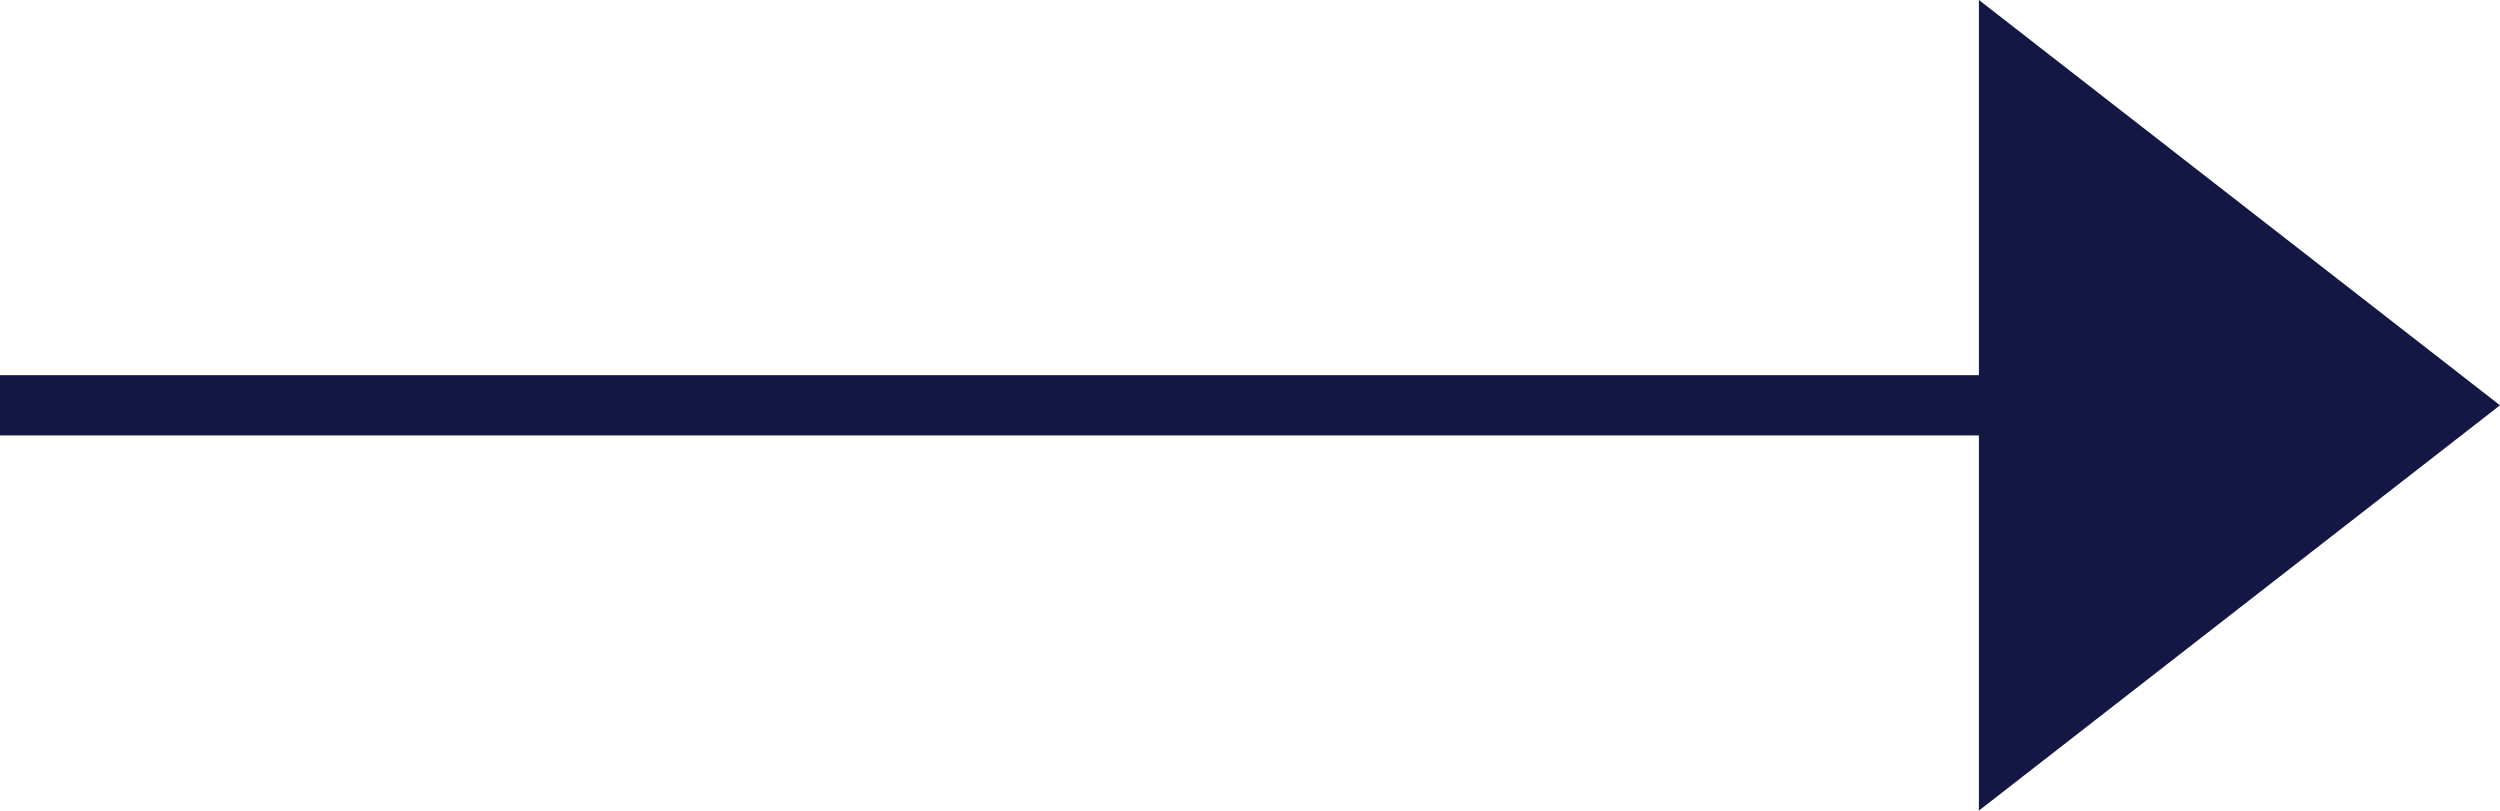
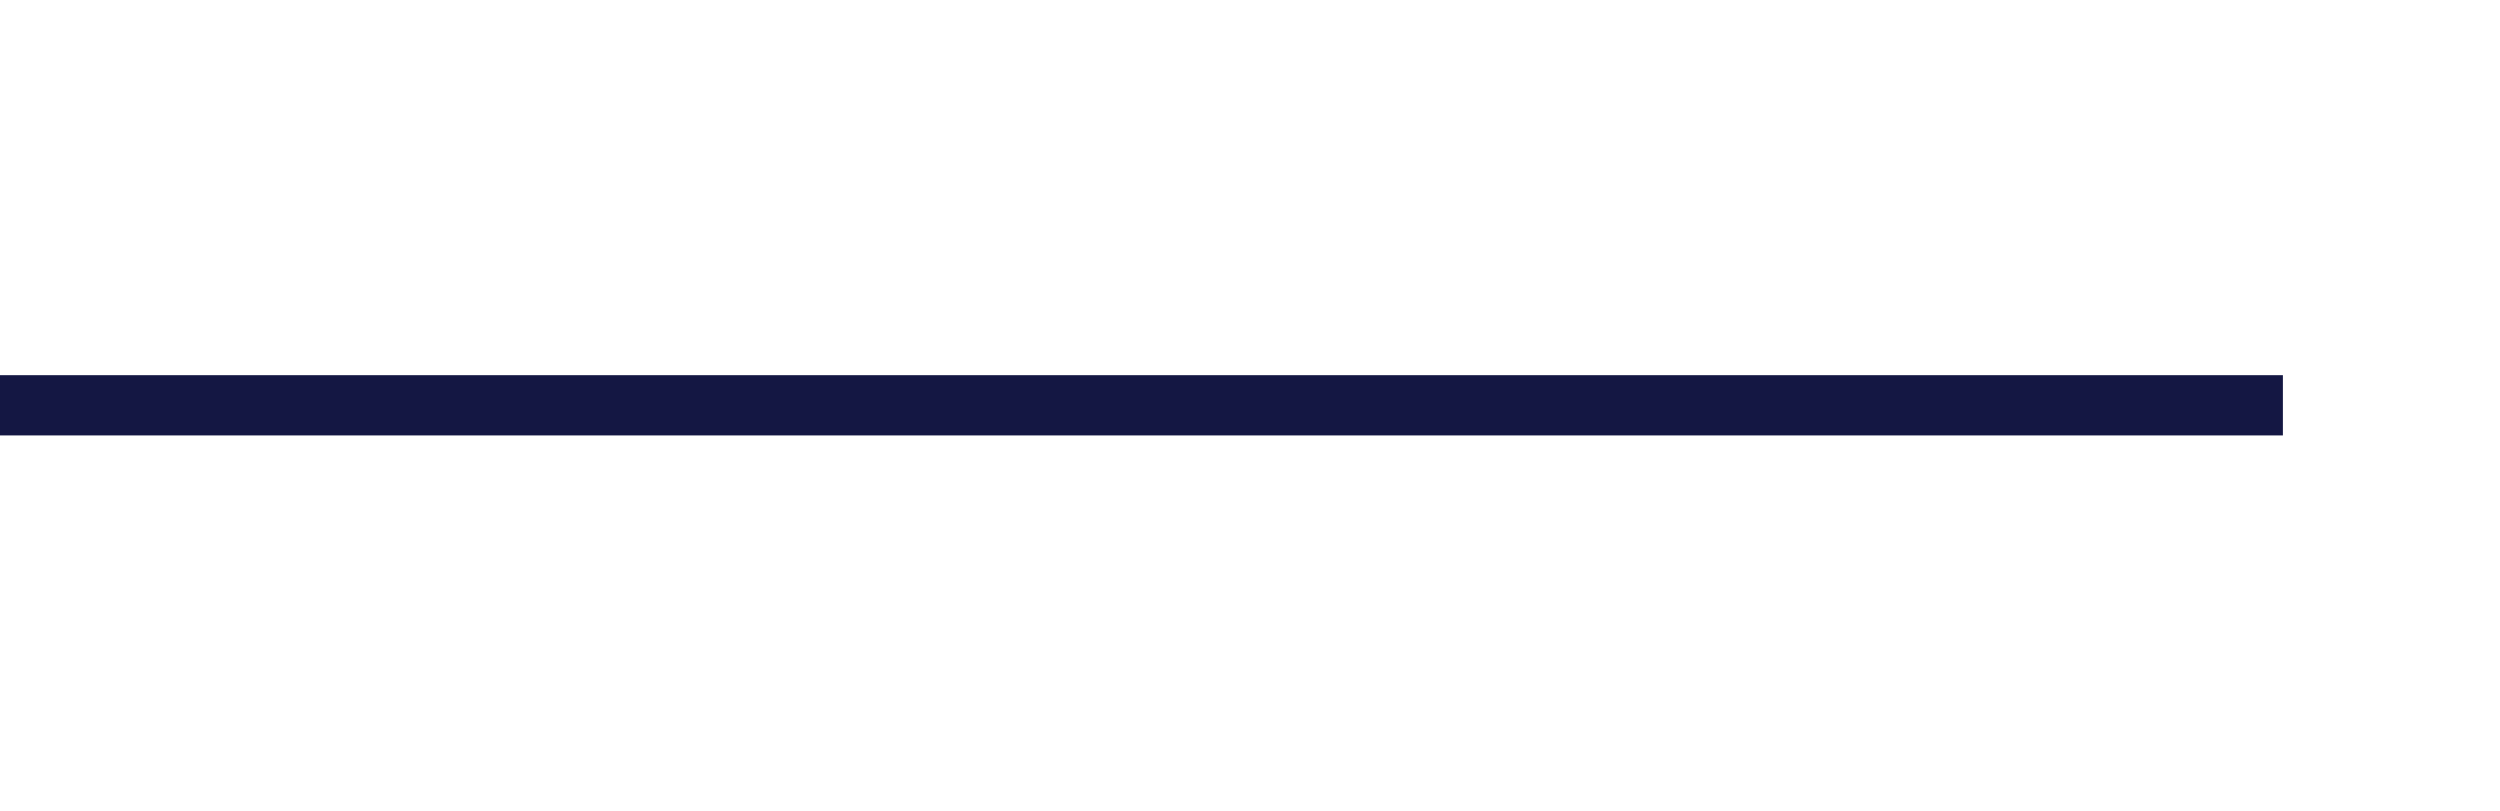
<svg xmlns="http://www.w3.org/2000/svg" width="41.5" height="13.456" viewBox="0 0 41.5 13.456">
  <g id="Group_34" data-name="Group 34" transform="translate(-1306.697 -1760.993)">
-     <path id="Icon_ionic-md-arrow-dropright" data-name="Icon ionic-md-arrow-dropright" d="M13.5,9l8.65,6.728L13.5,22.456Z" transform="translate(1326.047 1751.993)" fill="#141743" />
    <line id="Line_8" data-name="Line 8" x1="37.896" transform="translate(1306.697 1767.721)" fill="none" stroke="#141743" stroke-width="1" />
  </g>
</svg>